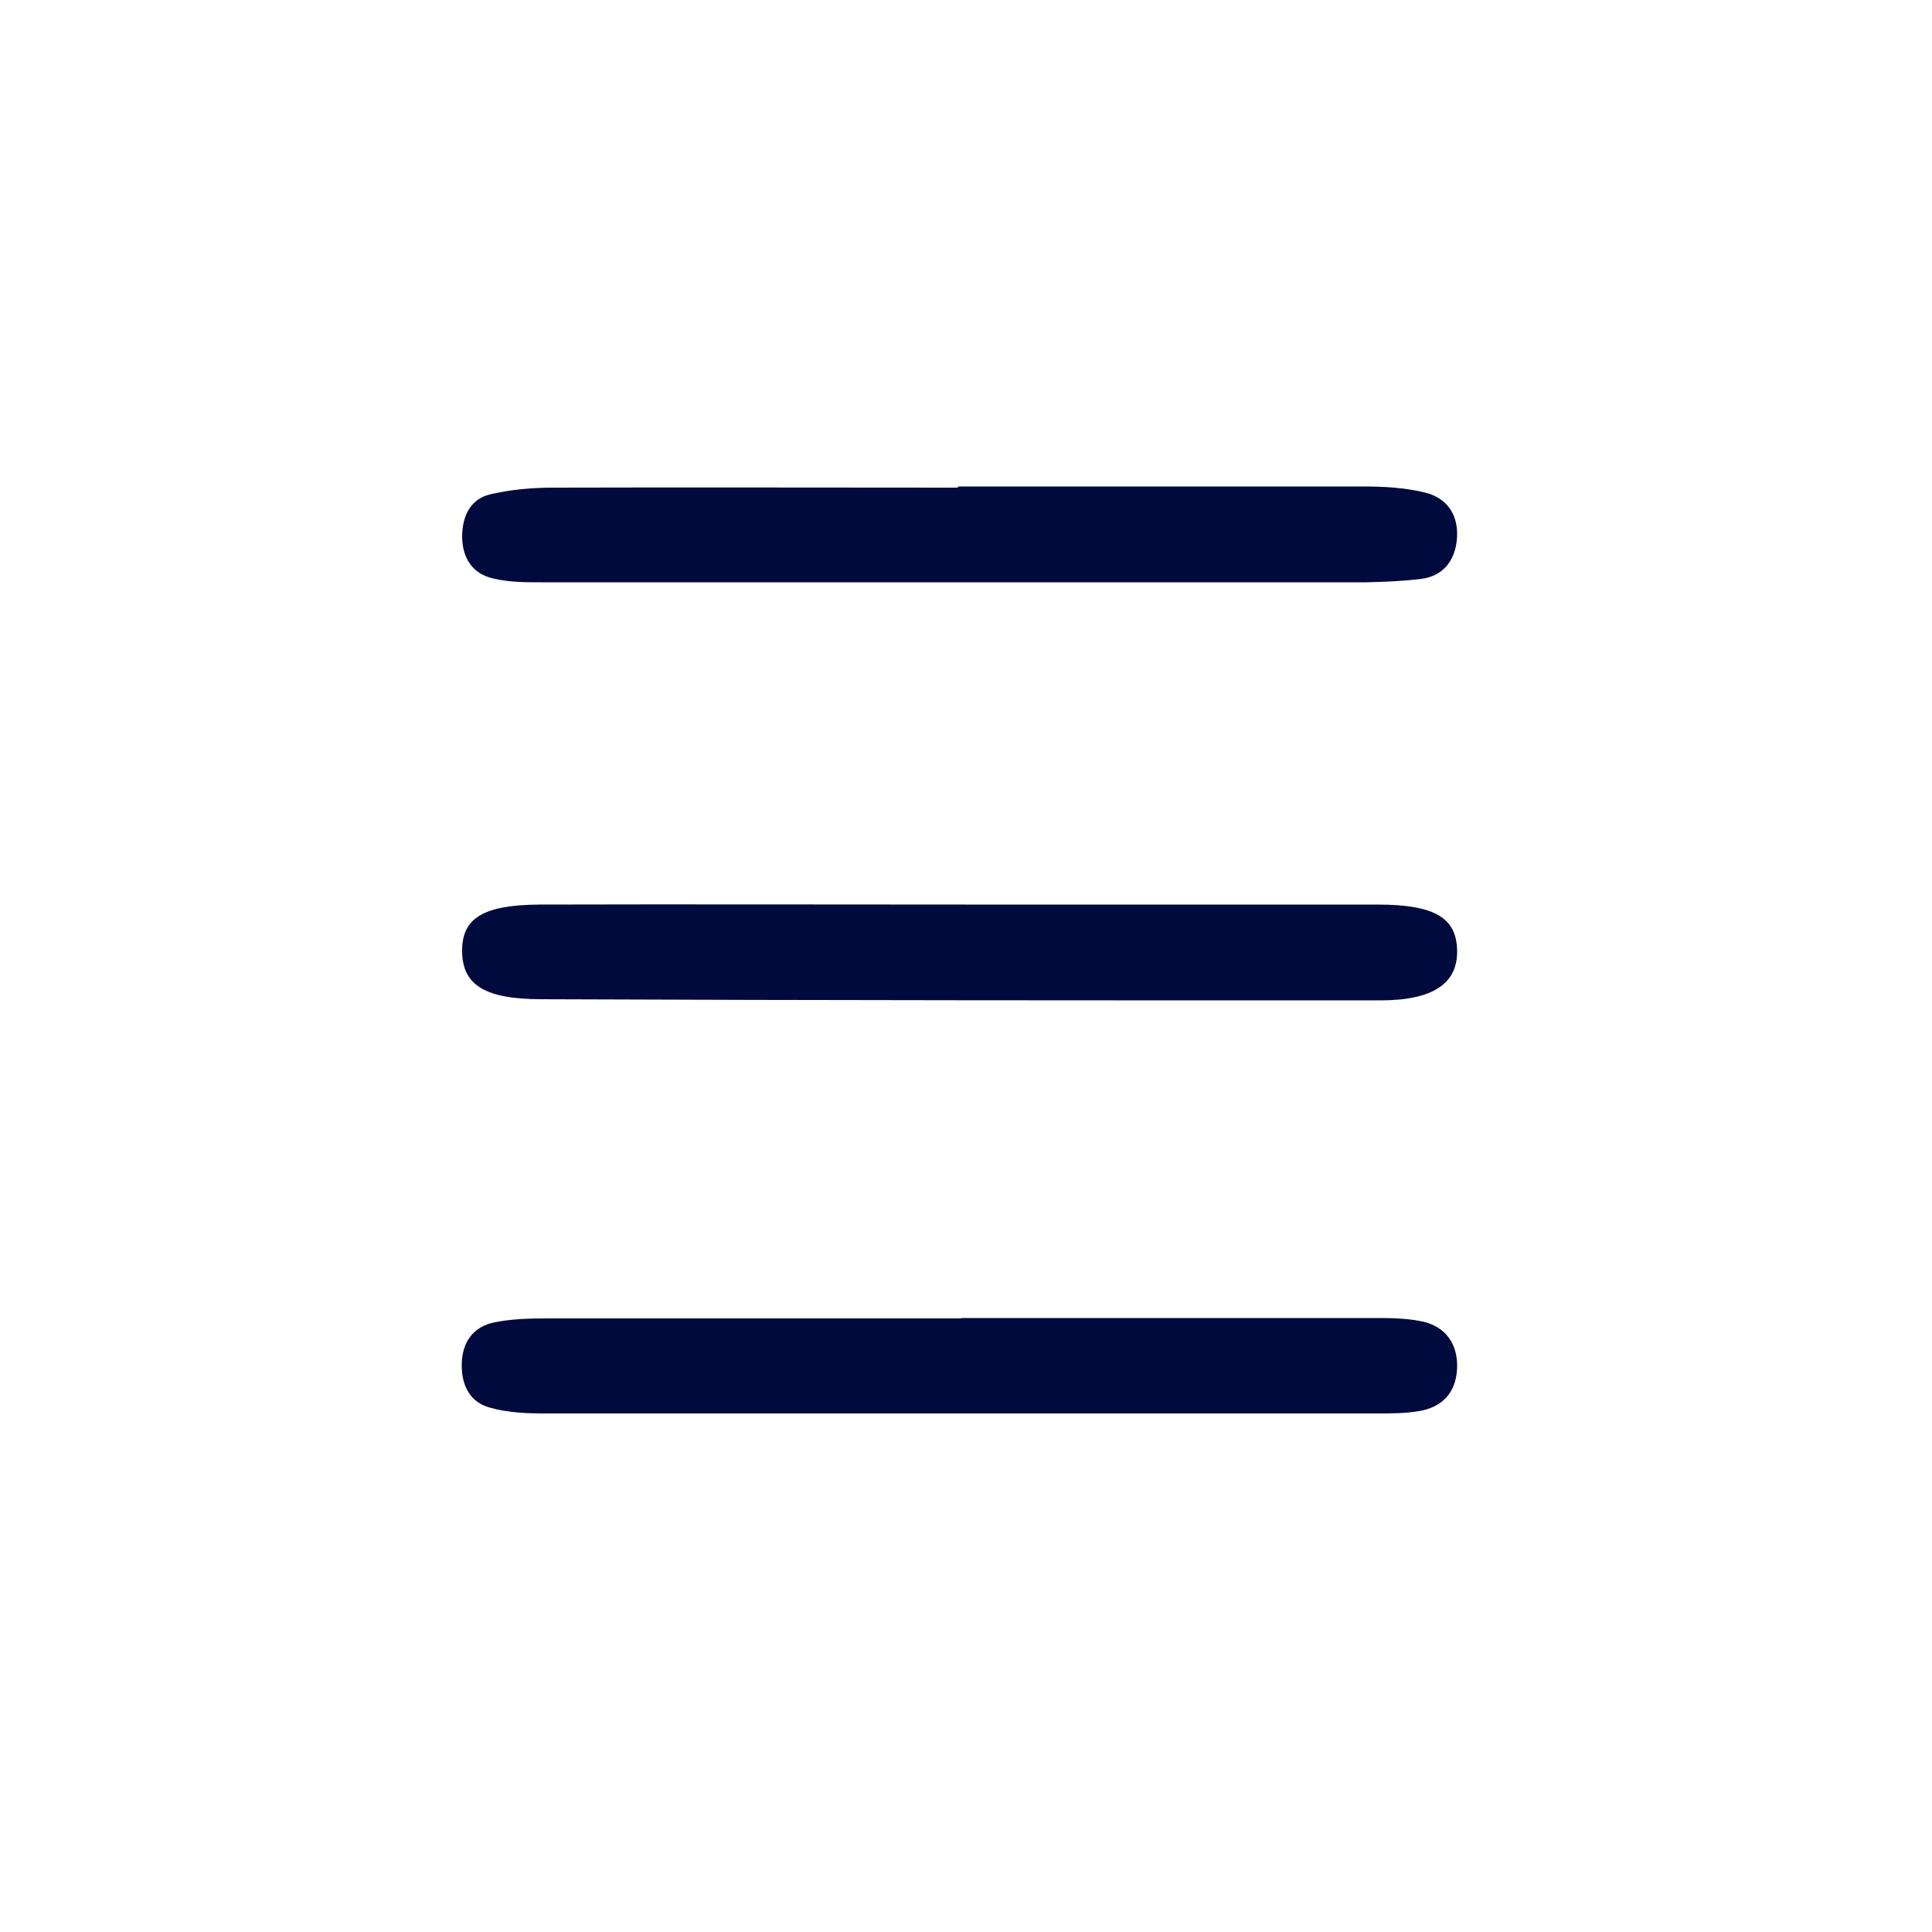
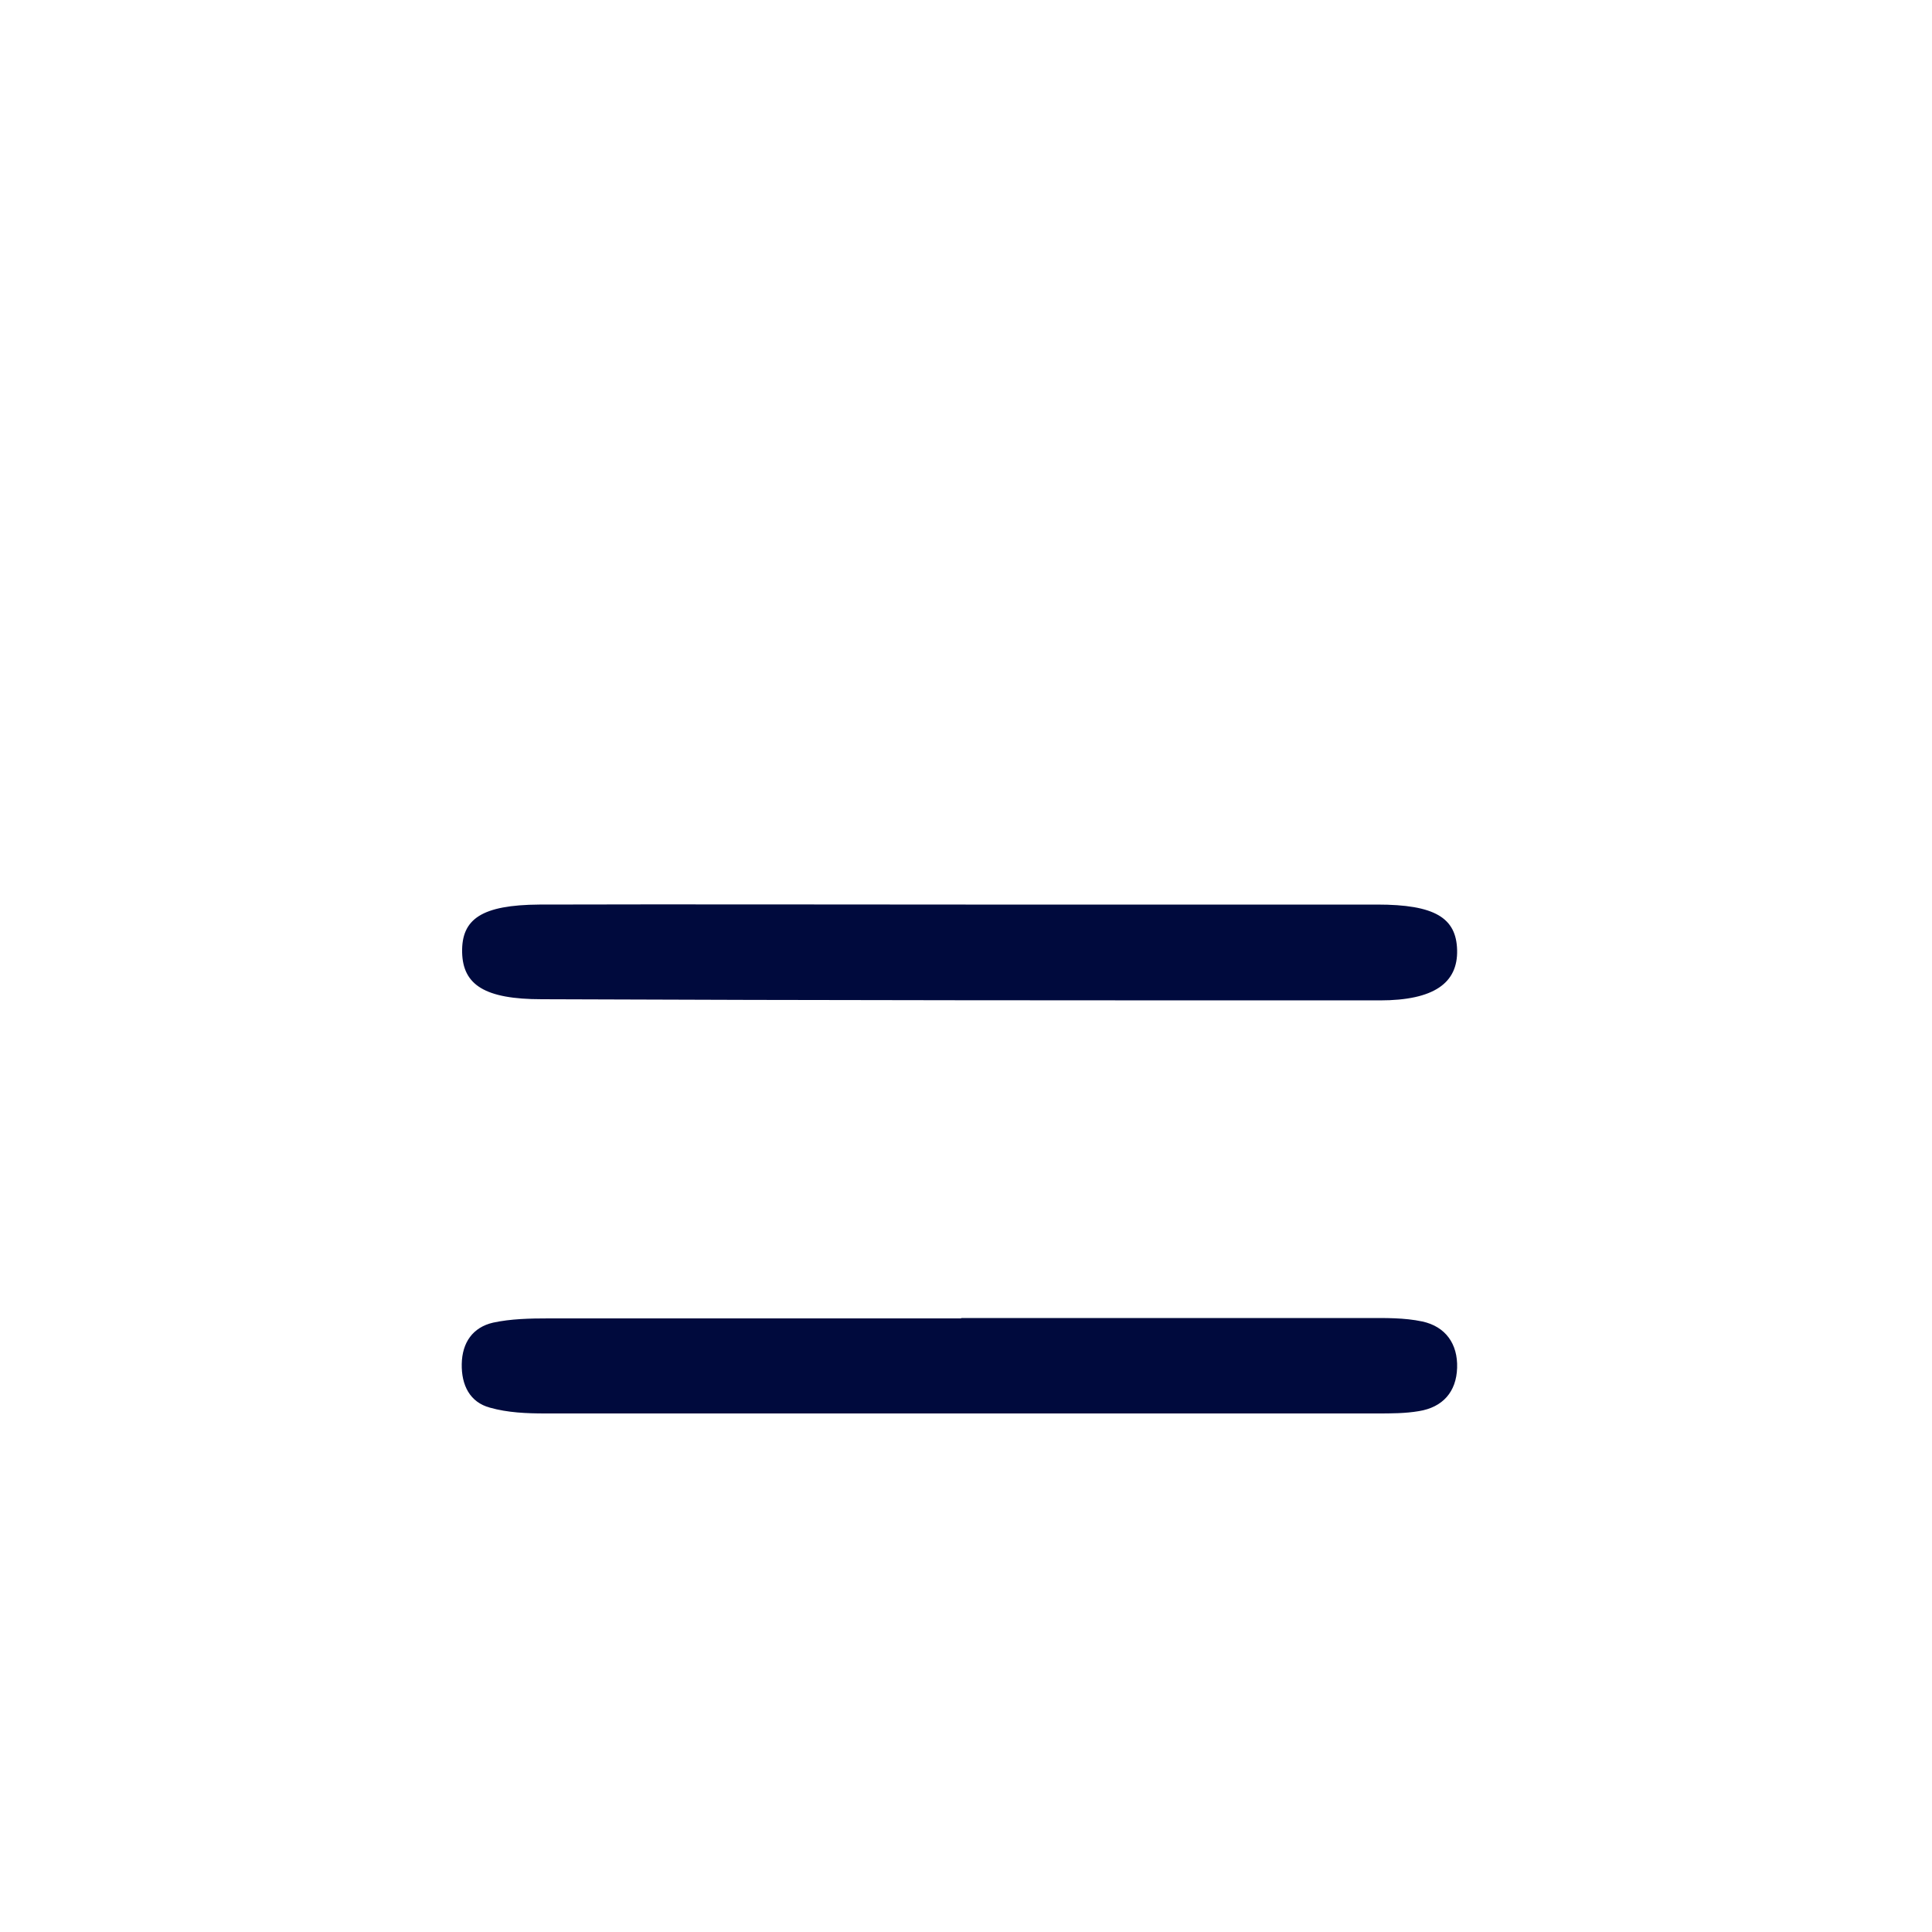
<svg xmlns="http://www.w3.org/2000/svg" id="Ebene_1" version="1.1" viewBox="0 0 500 500">
  <defs>
    <style>
      .st0 {
        fill: #000a3d;
      }
    </style>
  </defs>
  <path class="st0" d="M248.8,341.1c35,0,70,0,104.9,0,4.8,0,9.7-.1,14.4.9,6,1.3,9.2,5.8,9,12-.2,6.2-3.7,10.2-9.9,11.2-3.5.6-7.2.6-10.8.6-71.8,0-143.5,0-215.3,0-4.8,0-9.7-.2-14.3-1.5-5.2-1.4-7.4-5.8-7.3-11.3.1-5.6,2.9-9.5,8.1-10.7,4.6-1,9.6-1.1,14.4-1.1,35.6,0,71.2,0,106.7,0Z" />
  <path class="st0" d="M249.8,234.1c35.5,0,71.1,0,106.6,0,14.9,0,20.5,3.4,20.7,11.8.2,8.5-6,13-20,13-72.3,0-144.6,0-216.9-.3-14.7,0-20.4-3.7-20.6-12.1-.2-8.7,5.1-12.3,20-12.4,36.8-.1,73.5,0,110.3,0Z" />
-   <path class="st0" d="M248,125.9c34.9,0,69.9,0,104.8,0,5.4,0,10.9.3,16.1,1.6,6,1.5,8.8,6.3,8.1,12.5-.6,5.3-3.7,9.1-9.1,9.8-4.8.6-9.6.8-14.4.9-71.1,0-142.2,0-213.3,0-4.2,0-8.5,0-12.6-1-5.3-1.2-7.9-5.2-8-10.7,0-5.4,2.1-9.9,7.4-11.1,5.2-1.2,10.7-1.7,16.1-1.7,34.9-.1,69.9,0,104.8,0v-.2Z" />
</svg>